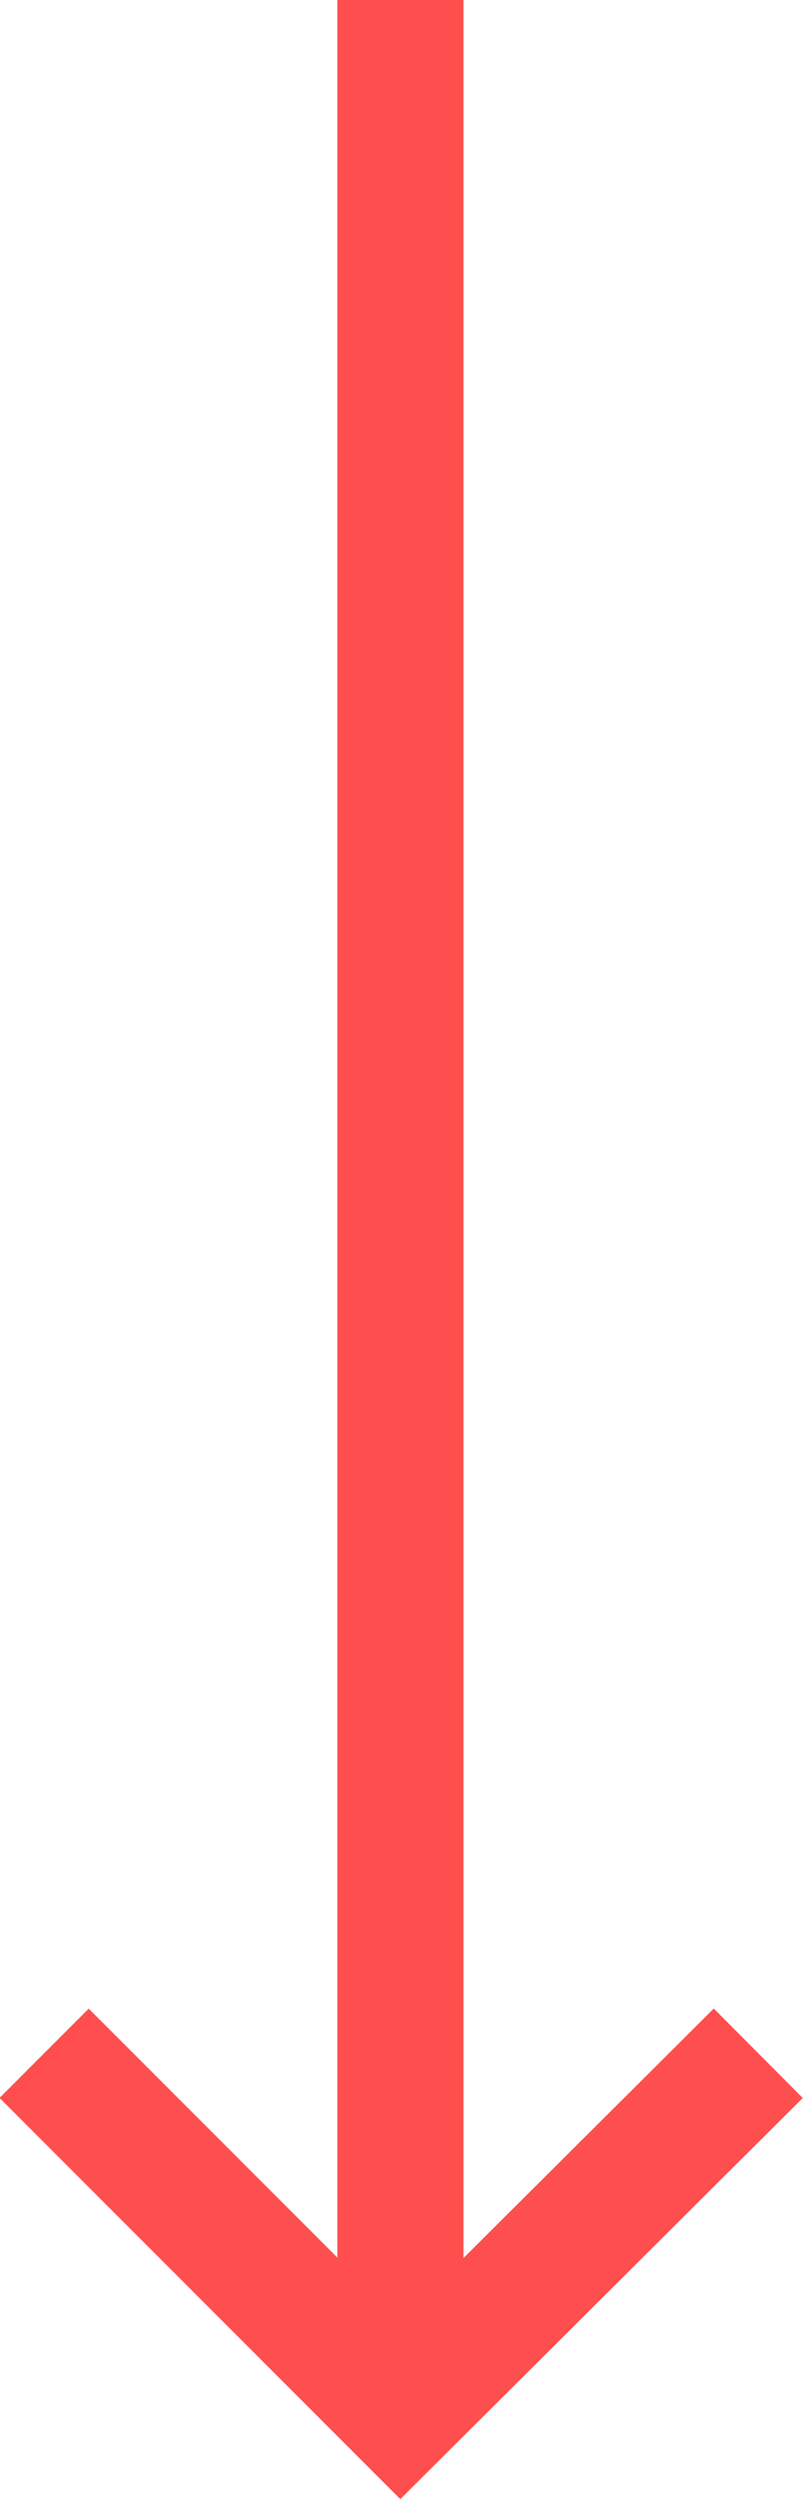
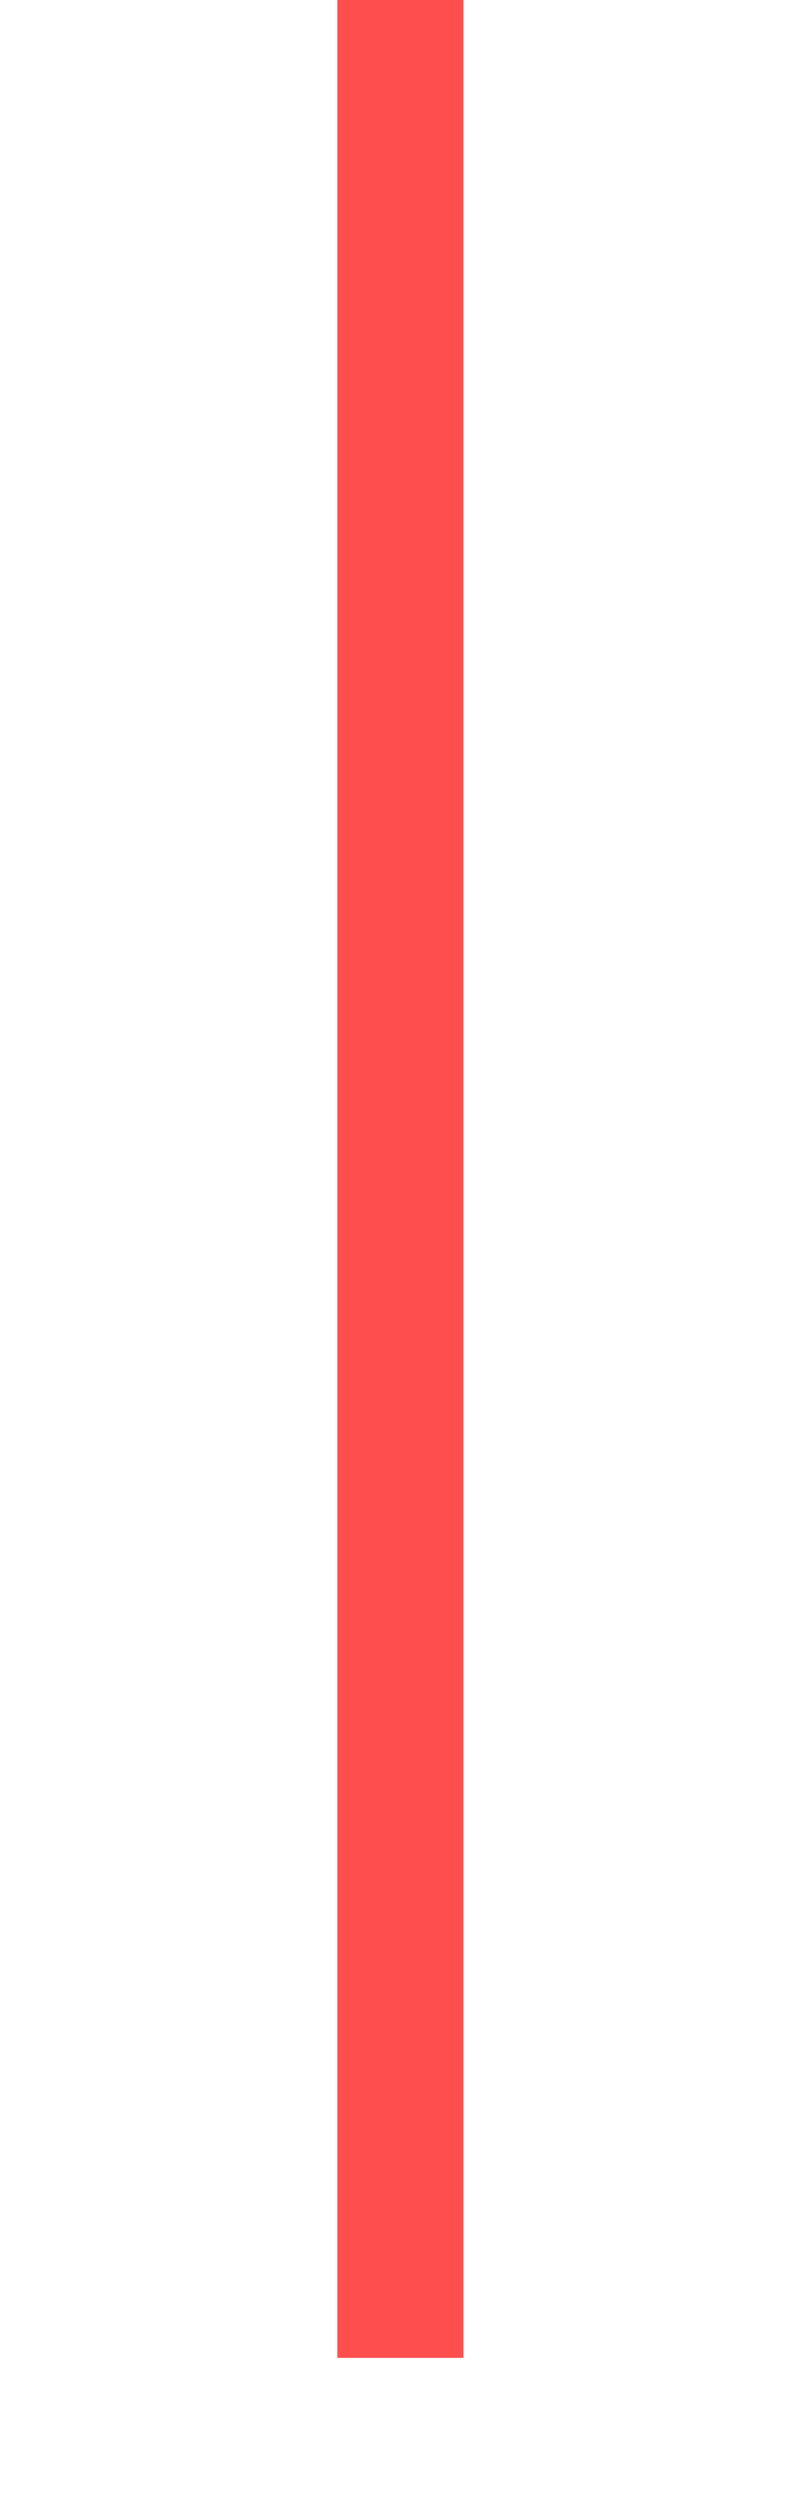
<svg xmlns="http://www.w3.org/2000/svg" viewBox="0 0 51 158.4" enable-background="new 0 0 51 158.4">
  <style type="text/css">.st0{fill:none;stroke:#FF4E4E;stroke-width:8;stroke-miterlimit:10;}</style>
-   <path d="M25.4 0v149.4M48.1 130.1l-22.7 22.6-22.6-22.6" class="st0" />
+   <path d="M25.4 0v149.4M48.1 130.1" class="st0" />
</svg>